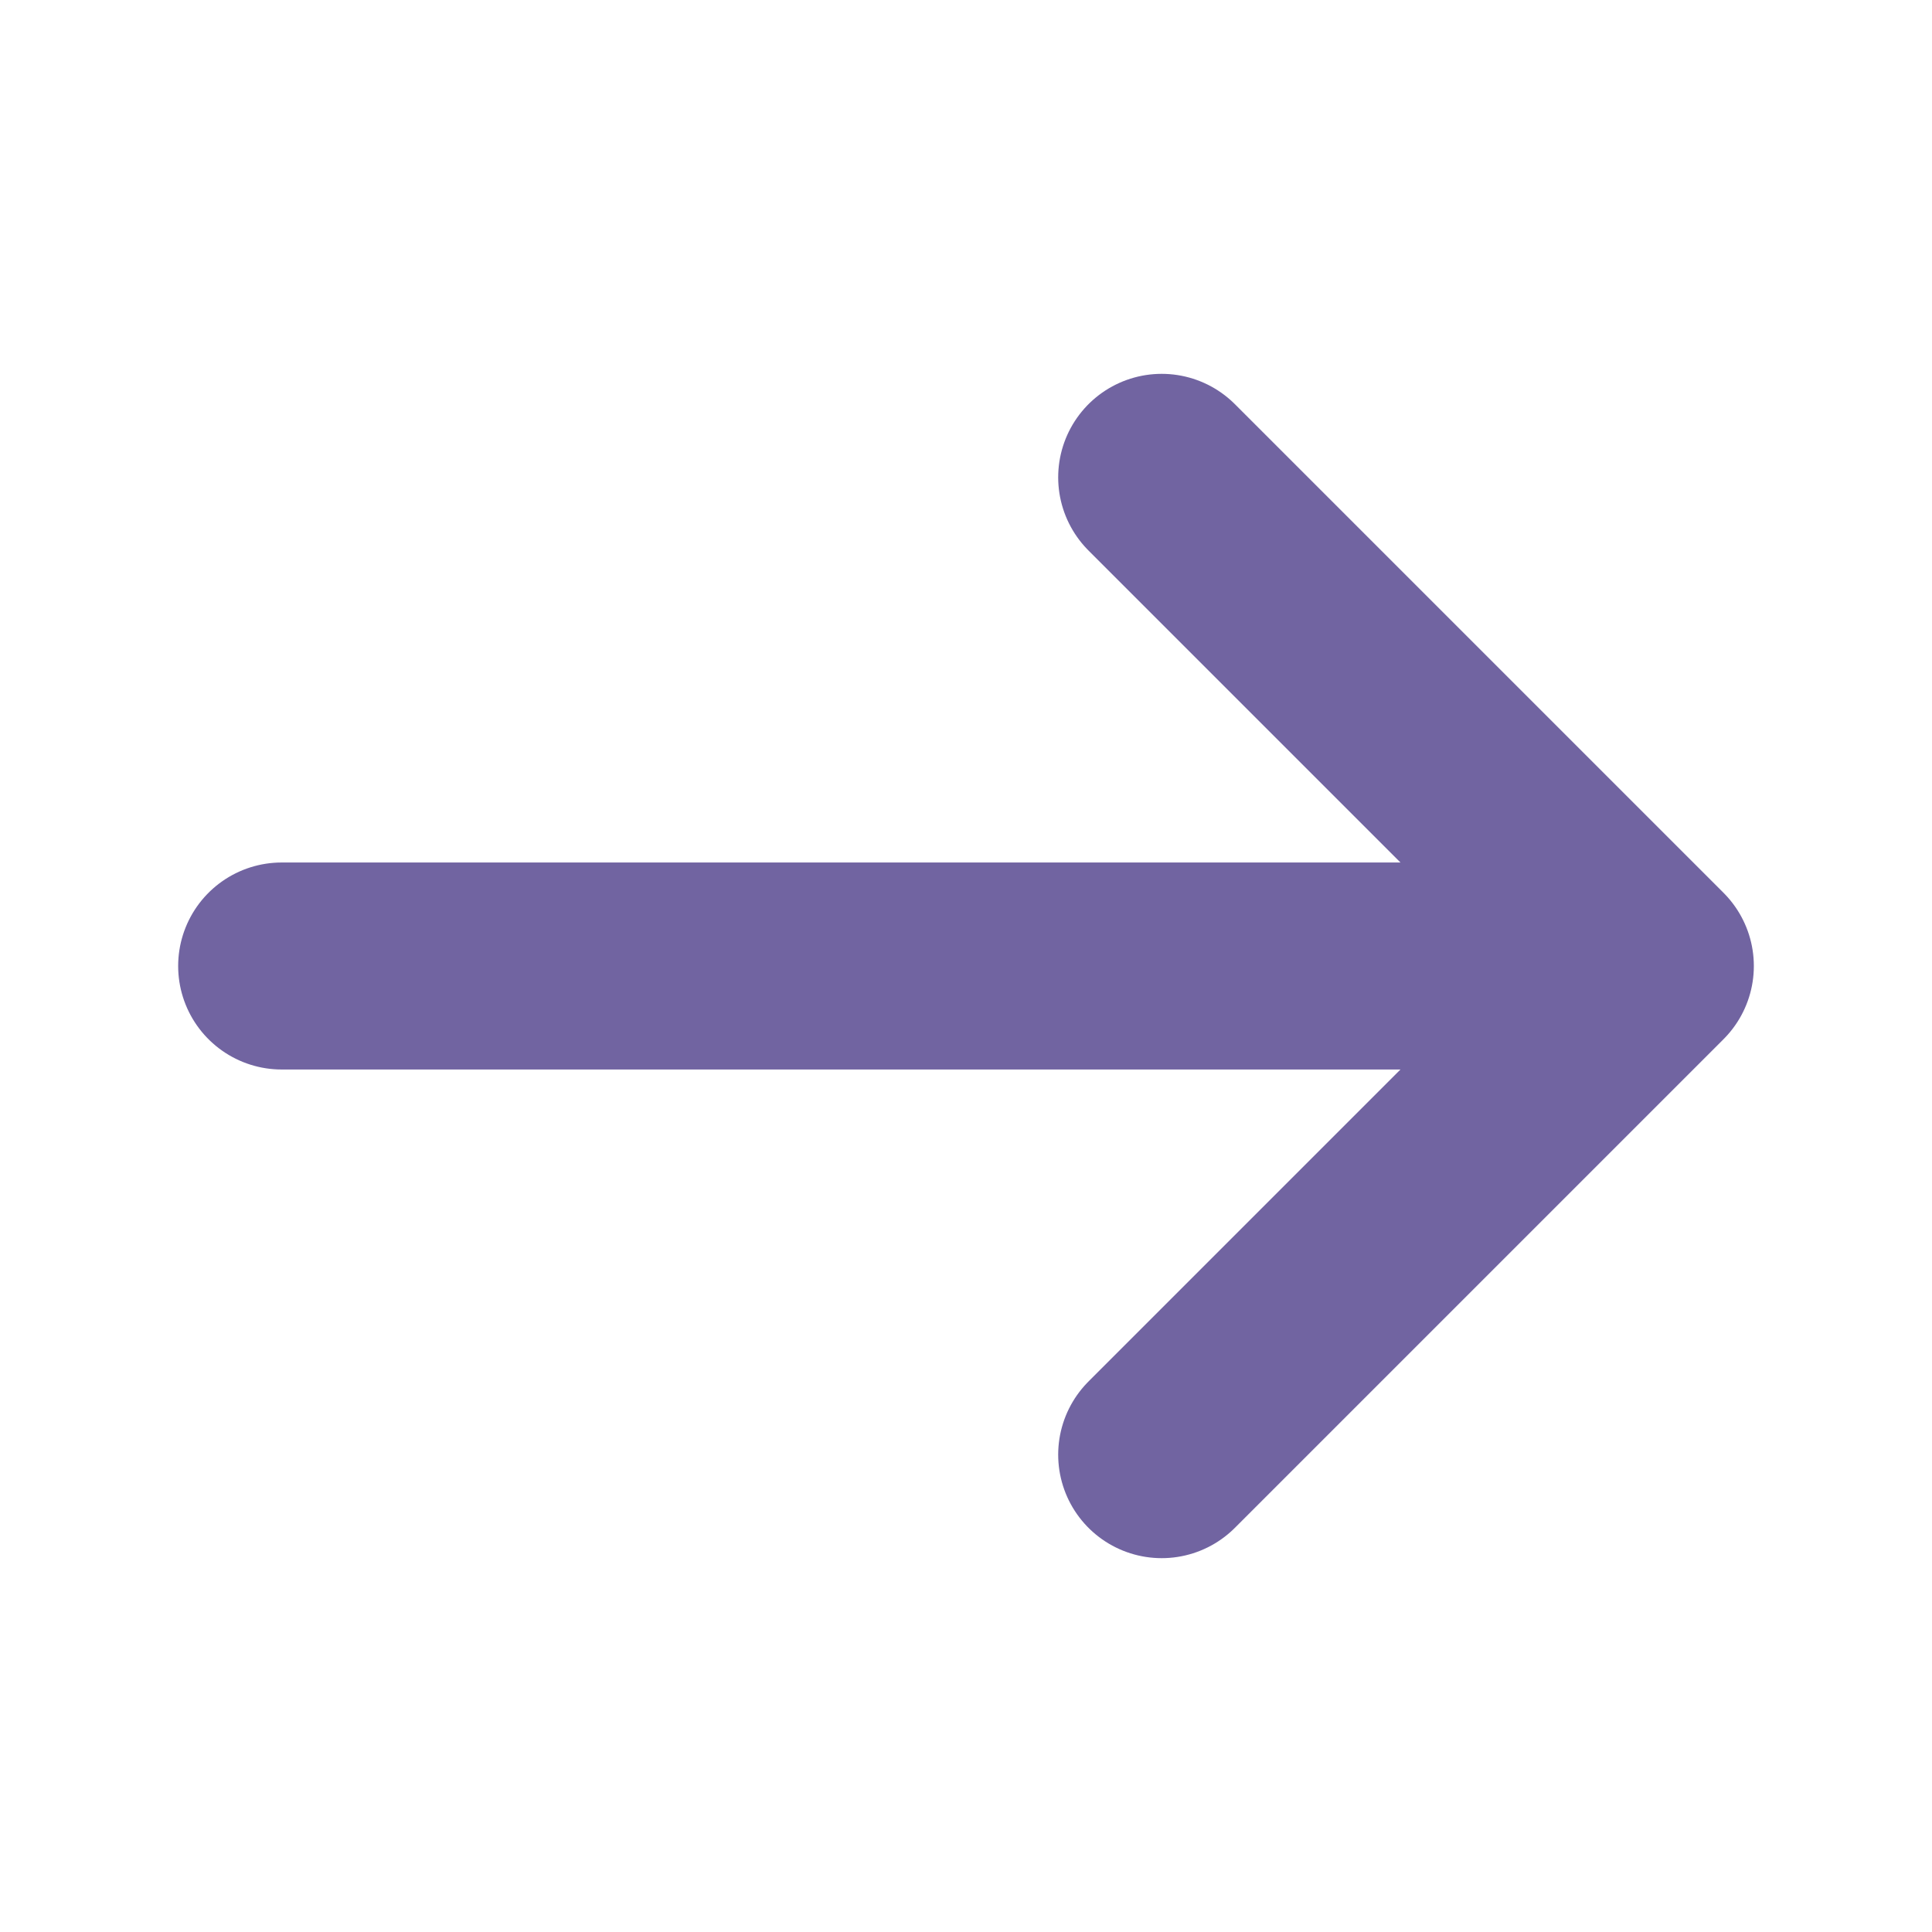
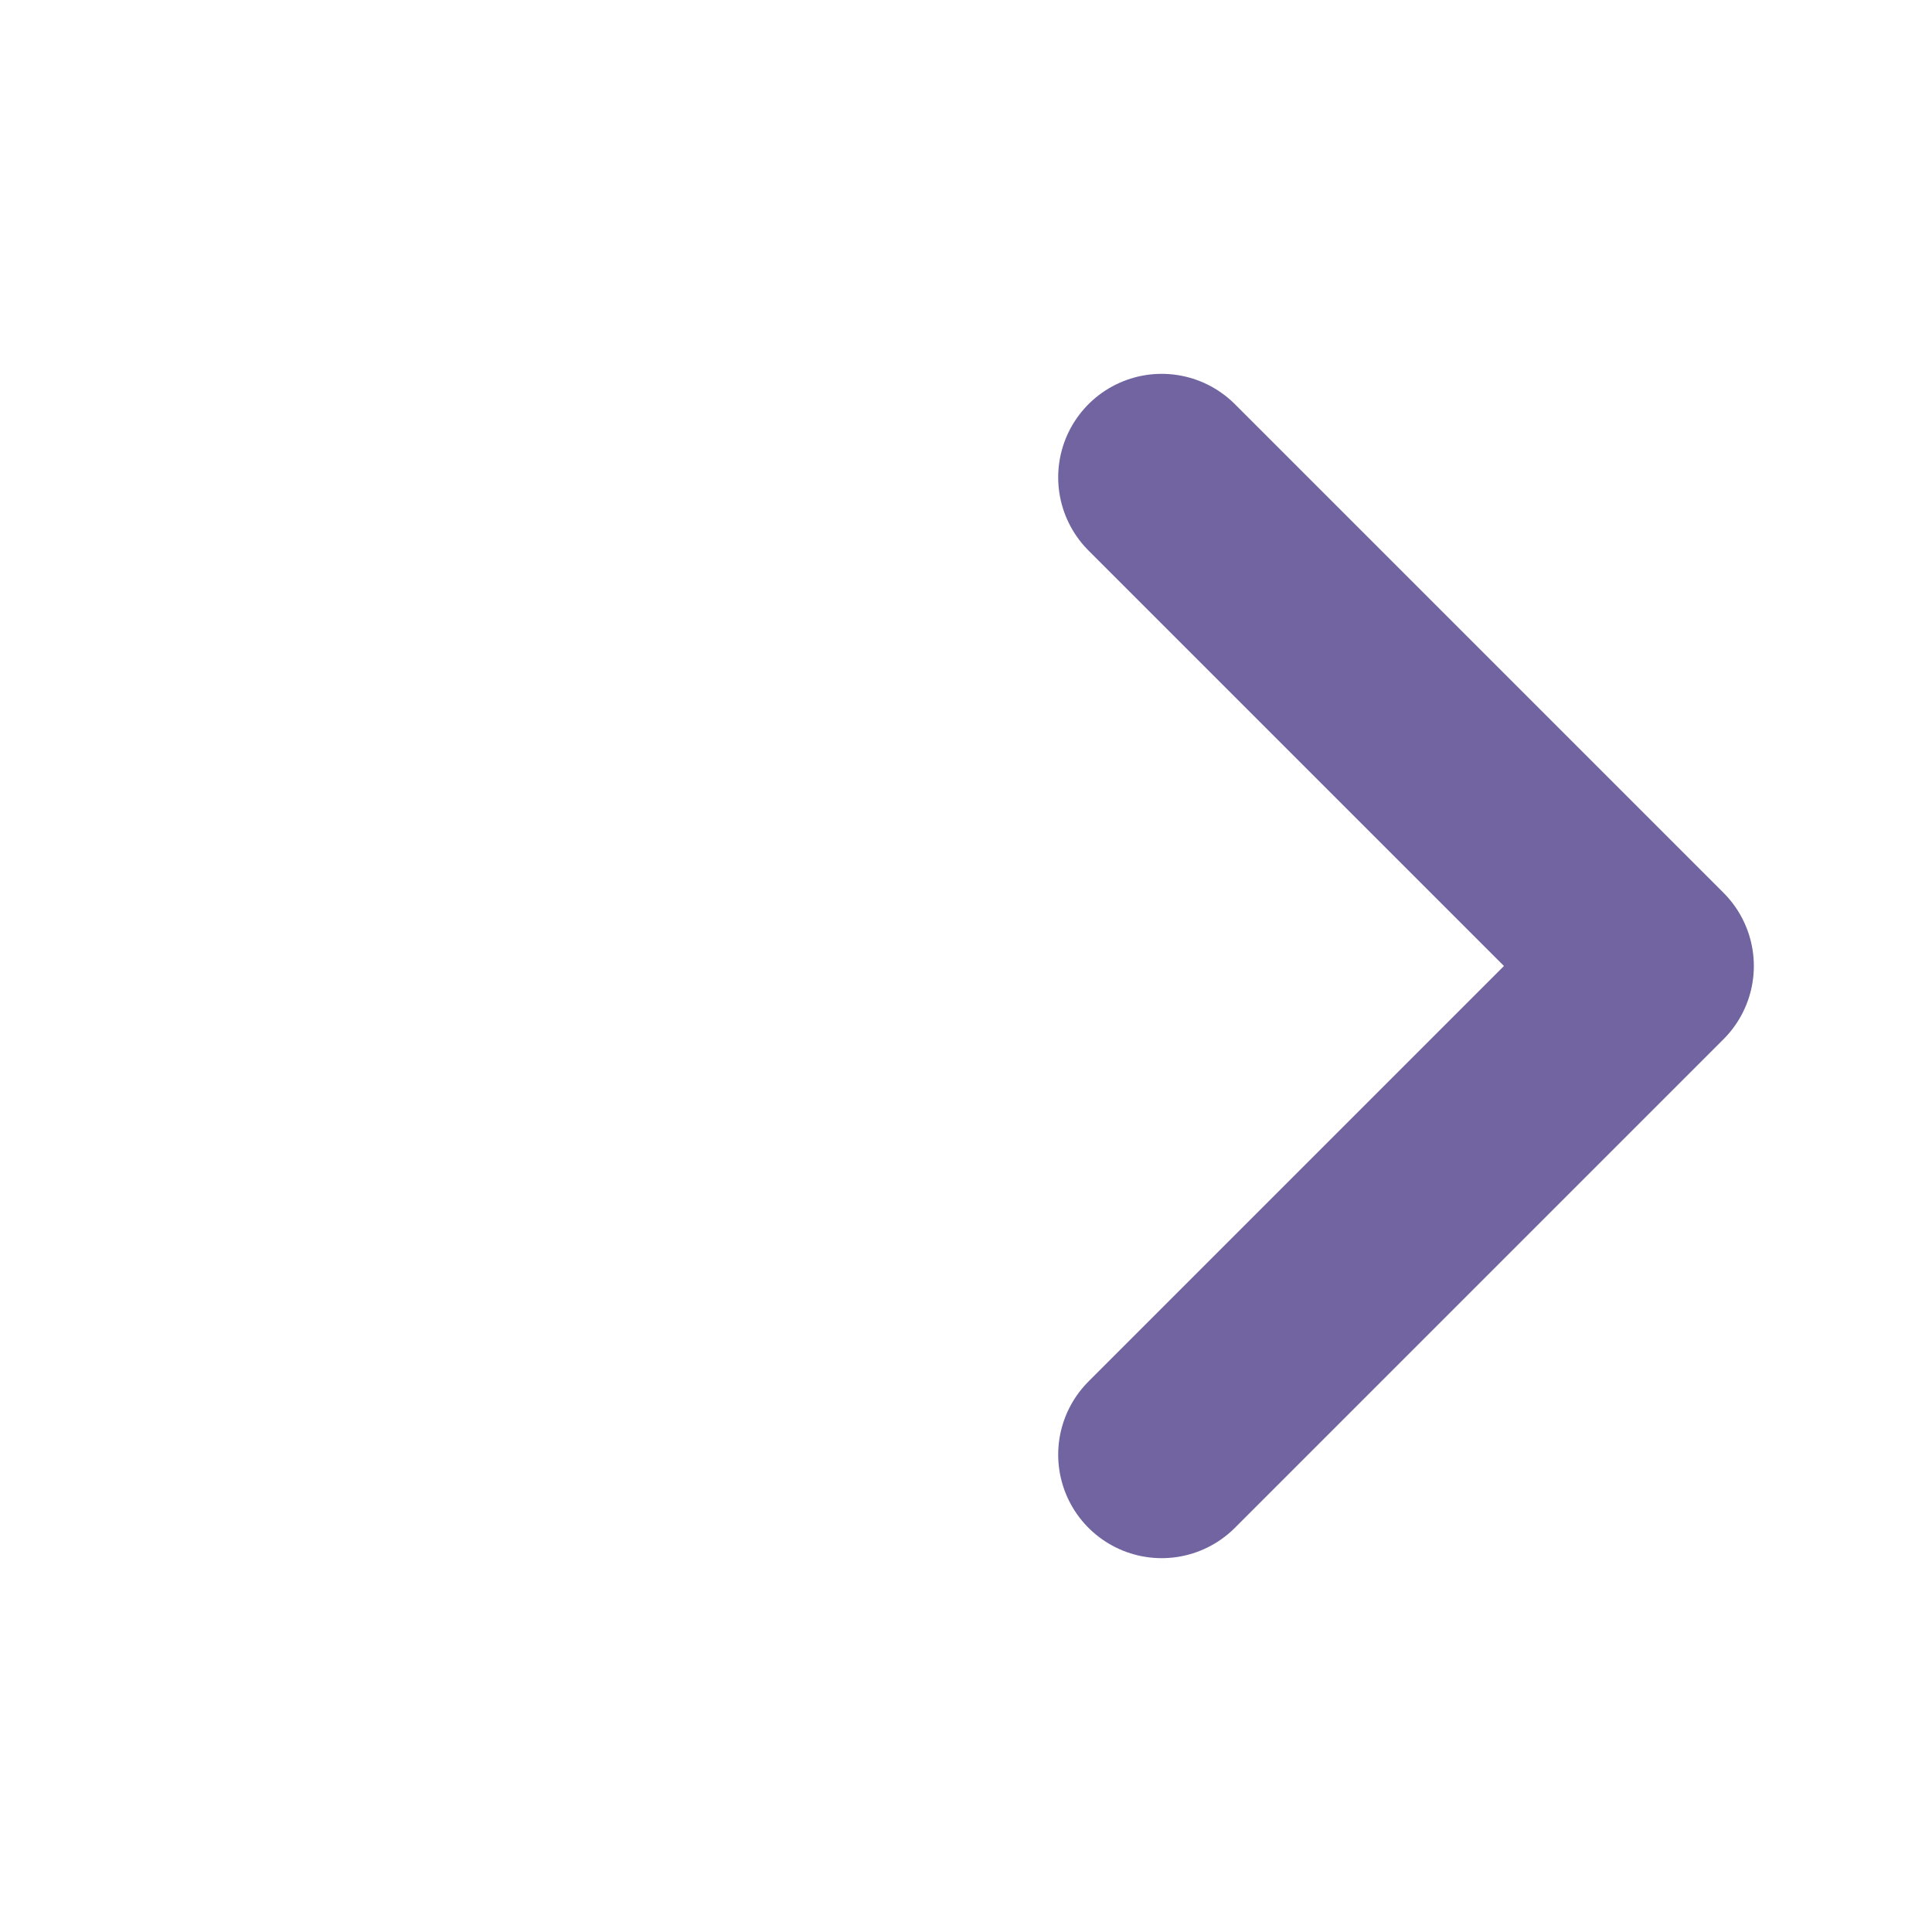
<svg xmlns="http://www.w3.org/2000/svg" width="14" height="14" viewBox="0 0 14 14" fill="none">
  <g id="vuesax/linear/arrow-right">
    <g id="arrow-right">
      <path id="Vector" d="M8.418 3.459L11.959 7L8.418 10.541" stroke="#7164A1" stroke-width="1.5" stroke-miterlimit="10" stroke-linecap="round" stroke-linejoin="round" />
-       <path id="Vector_2" d="M2.041 7H11.858" stroke="#7164A1" stroke-width="1.5" stroke-miterlimit="10" stroke-linecap="round" stroke-linejoin="round" />
    </g>
  </g>
</svg>